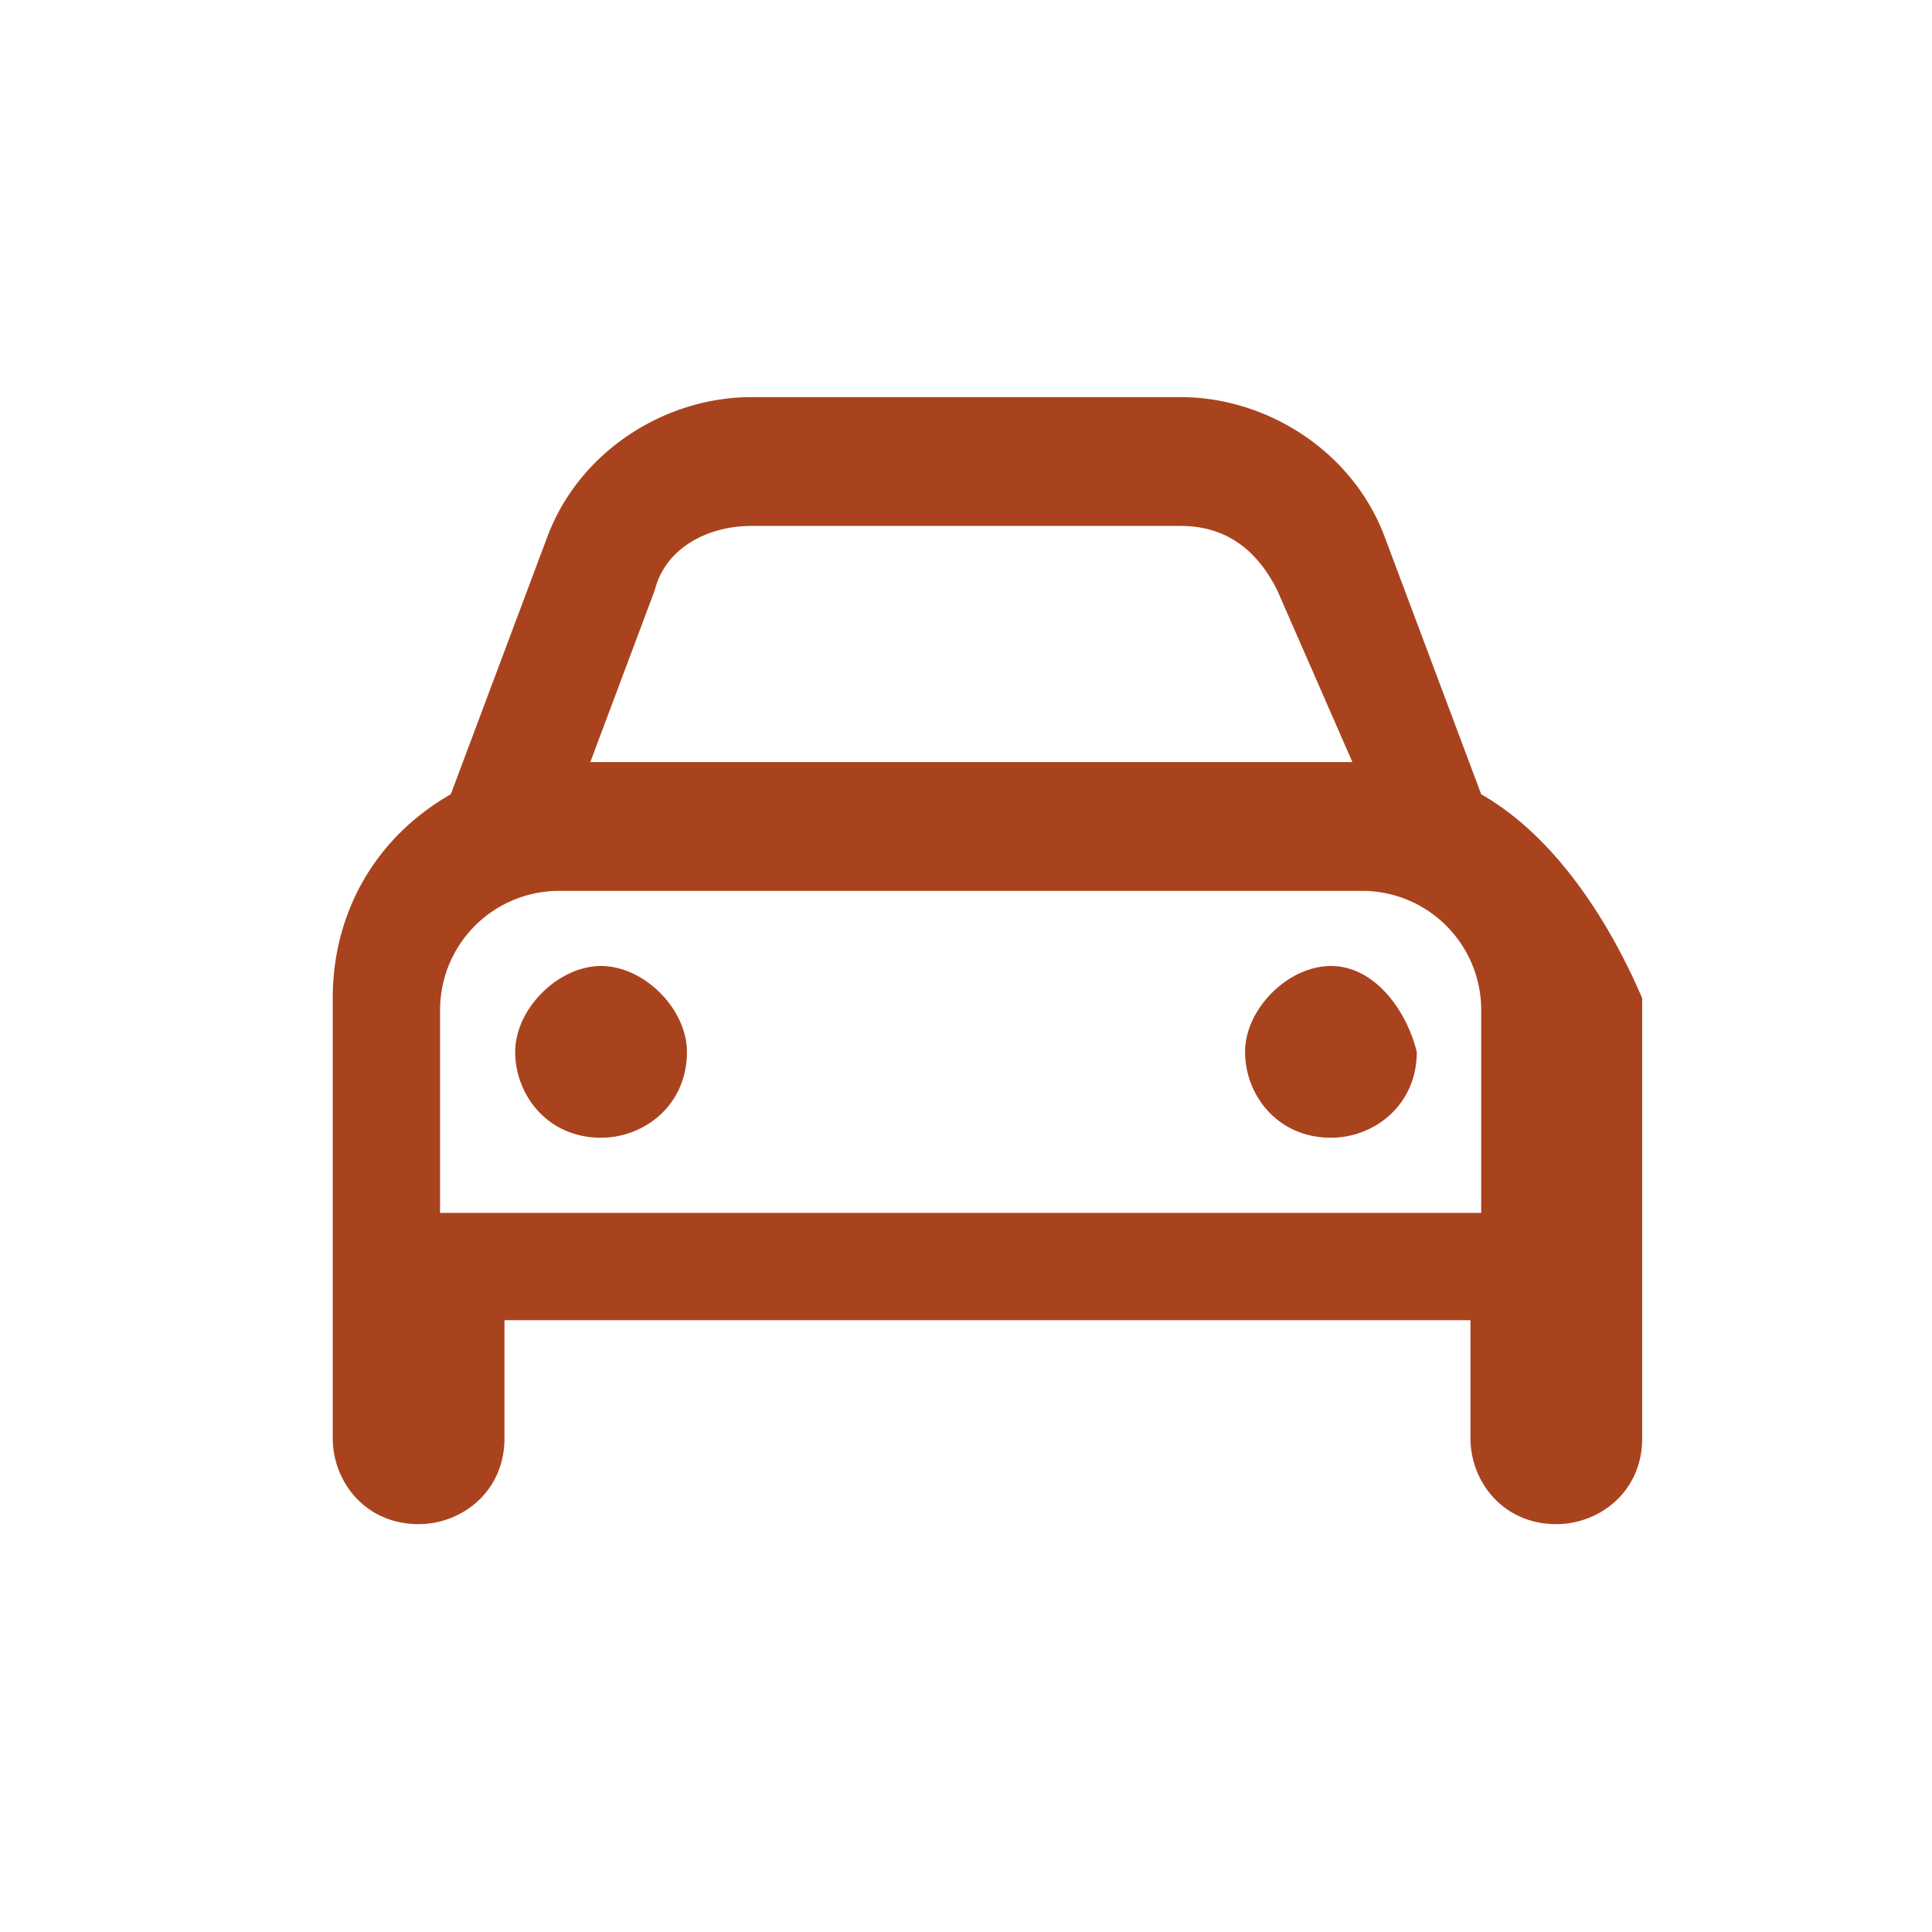
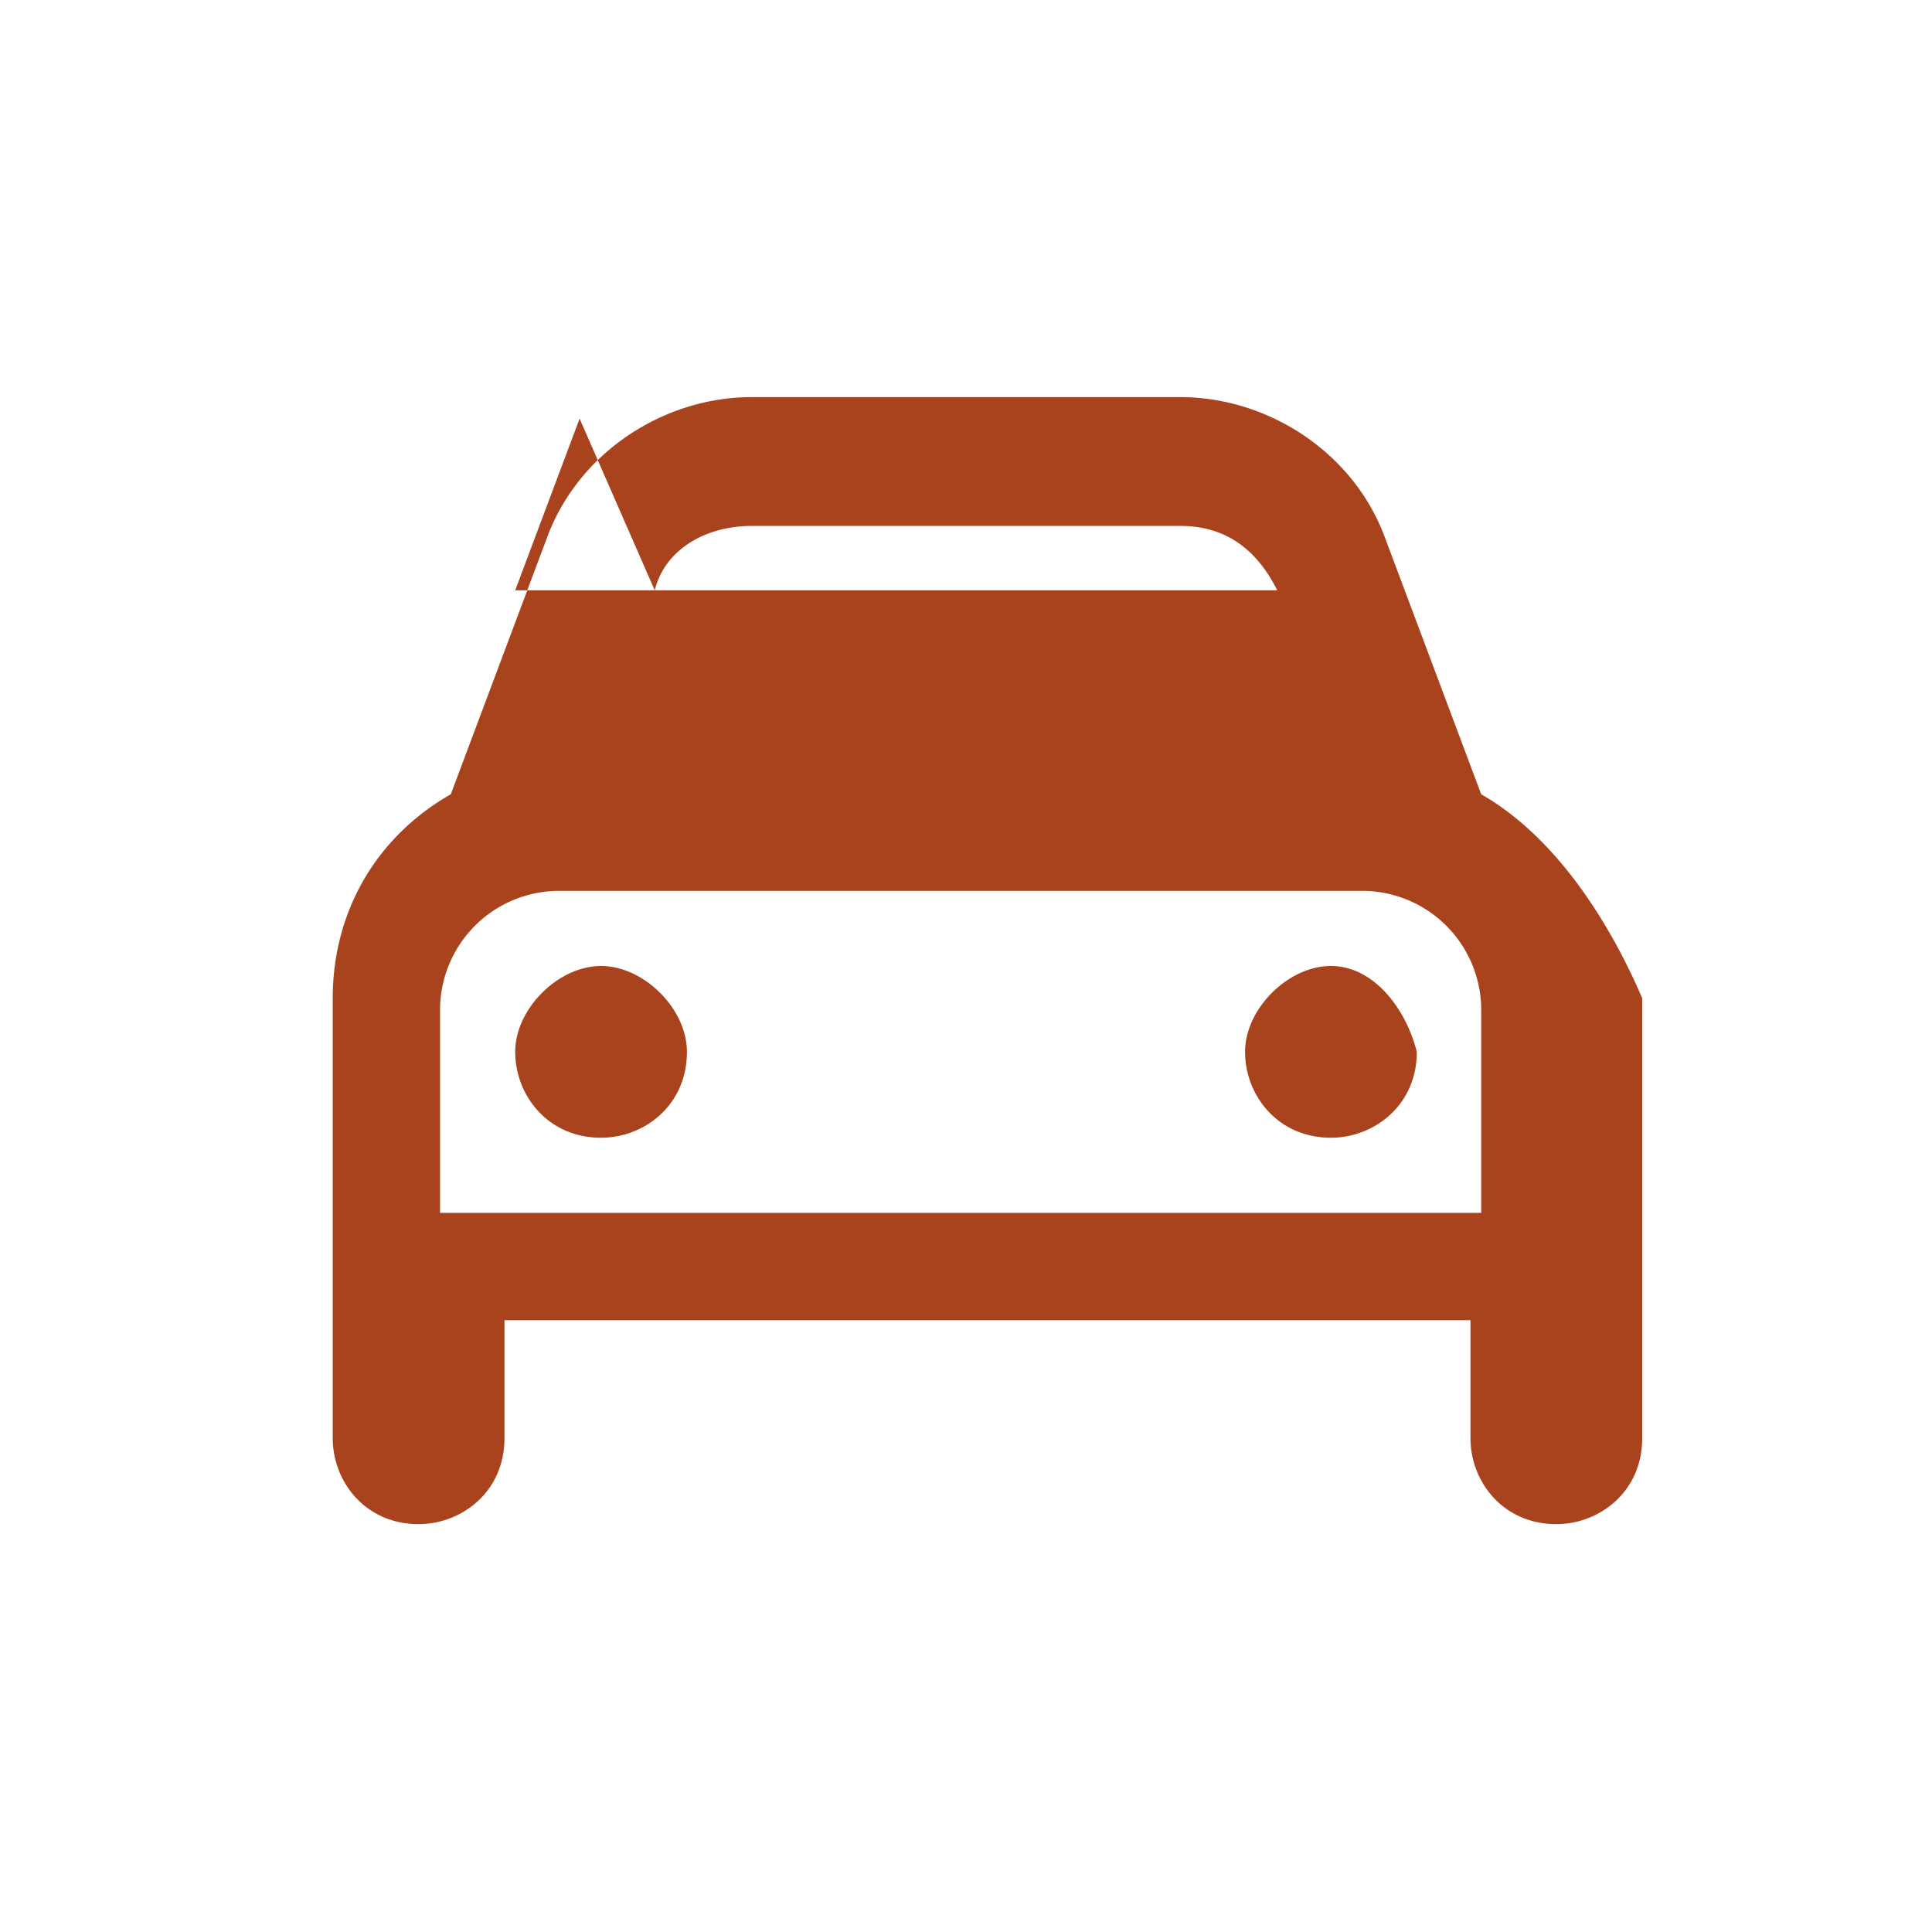
<svg xmlns="http://www.w3.org/2000/svg" width="18" height="18" viewBox="-296 388 18 18" fill="none">
-   <path d="M-290.4 397c-.4 0-.8.4-.8.8s.3.8.8.8c.4 0 .8-.3.8-.8 0-.4-.4-.8-.8-.8zm6.8 0c-.4 0-.8.4-.8.8s.3.8.8.8c.4 0 .8-.3.8-.8-.1-.4-.4-.8-.8-.8zm1.4-1.6l-.9-2.4c-.3-.8-1.1-1.3-1.9-1.3h-4c-.8 0-1.6.5-1.9 1.3l-.9 2.4c-.7.4-1.1 1.1-1.1 1.9v4.1c0 .4.3.8.8.8.4 0 .8-.3.8-.8v-1.1h9v1.1c0 .4.3.8.8.8.4 0 .8-.3.8-.8v-4.1c-.3-.7-.8-1.5-1.5-1.9zm-7.7-1.9c.1-.4.5-.6.9-.6h4c.4 0 .7.2.9.6l.7 1.6h-7.1l.6-1.6zm7.8 5.8h-9.8v-1.9a1.11 1.11 0 0 1 1.1-1.1h7.5a1.11 1.11 0 0 1 1.1 1.1v1.9z" fill="#a9431e" />
+   <path d="M-290.4 397c-.4 0-.8.4-.8.8s.3.8.8.8c.4 0 .8-.3.8-.8 0-.4-.4-.8-.8-.8zm6.8 0c-.4 0-.8.4-.8.8s.3.8.8.8c.4 0 .8-.3.8-.8-.1-.4-.4-.8-.8-.8zm1.4-1.6l-.9-2.4c-.3-.8-1.1-1.3-1.9-1.3h-4c-.8 0-1.6.5-1.9 1.3l-.9 2.4c-.7.4-1.1 1.1-1.1 1.9v4.1c0 .4.3.8.8.8.4 0 .8-.3.8-.8v-1.1h9v1.1c0 .4.3.8.8.8.4 0 .8-.3.8-.8v-4.1c-.3-.7-.8-1.5-1.5-1.9zm-7.7-1.9c.1-.4.5-.6.9-.6h4c.4 0 .7.2.9.6h-7.1l.6-1.6zm7.8 5.8h-9.8v-1.9a1.11 1.11 0 0 1 1.1-1.1h7.5a1.11 1.11 0 0 1 1.1 1.1v1.9z" fill="#a9431e" />
</svg>